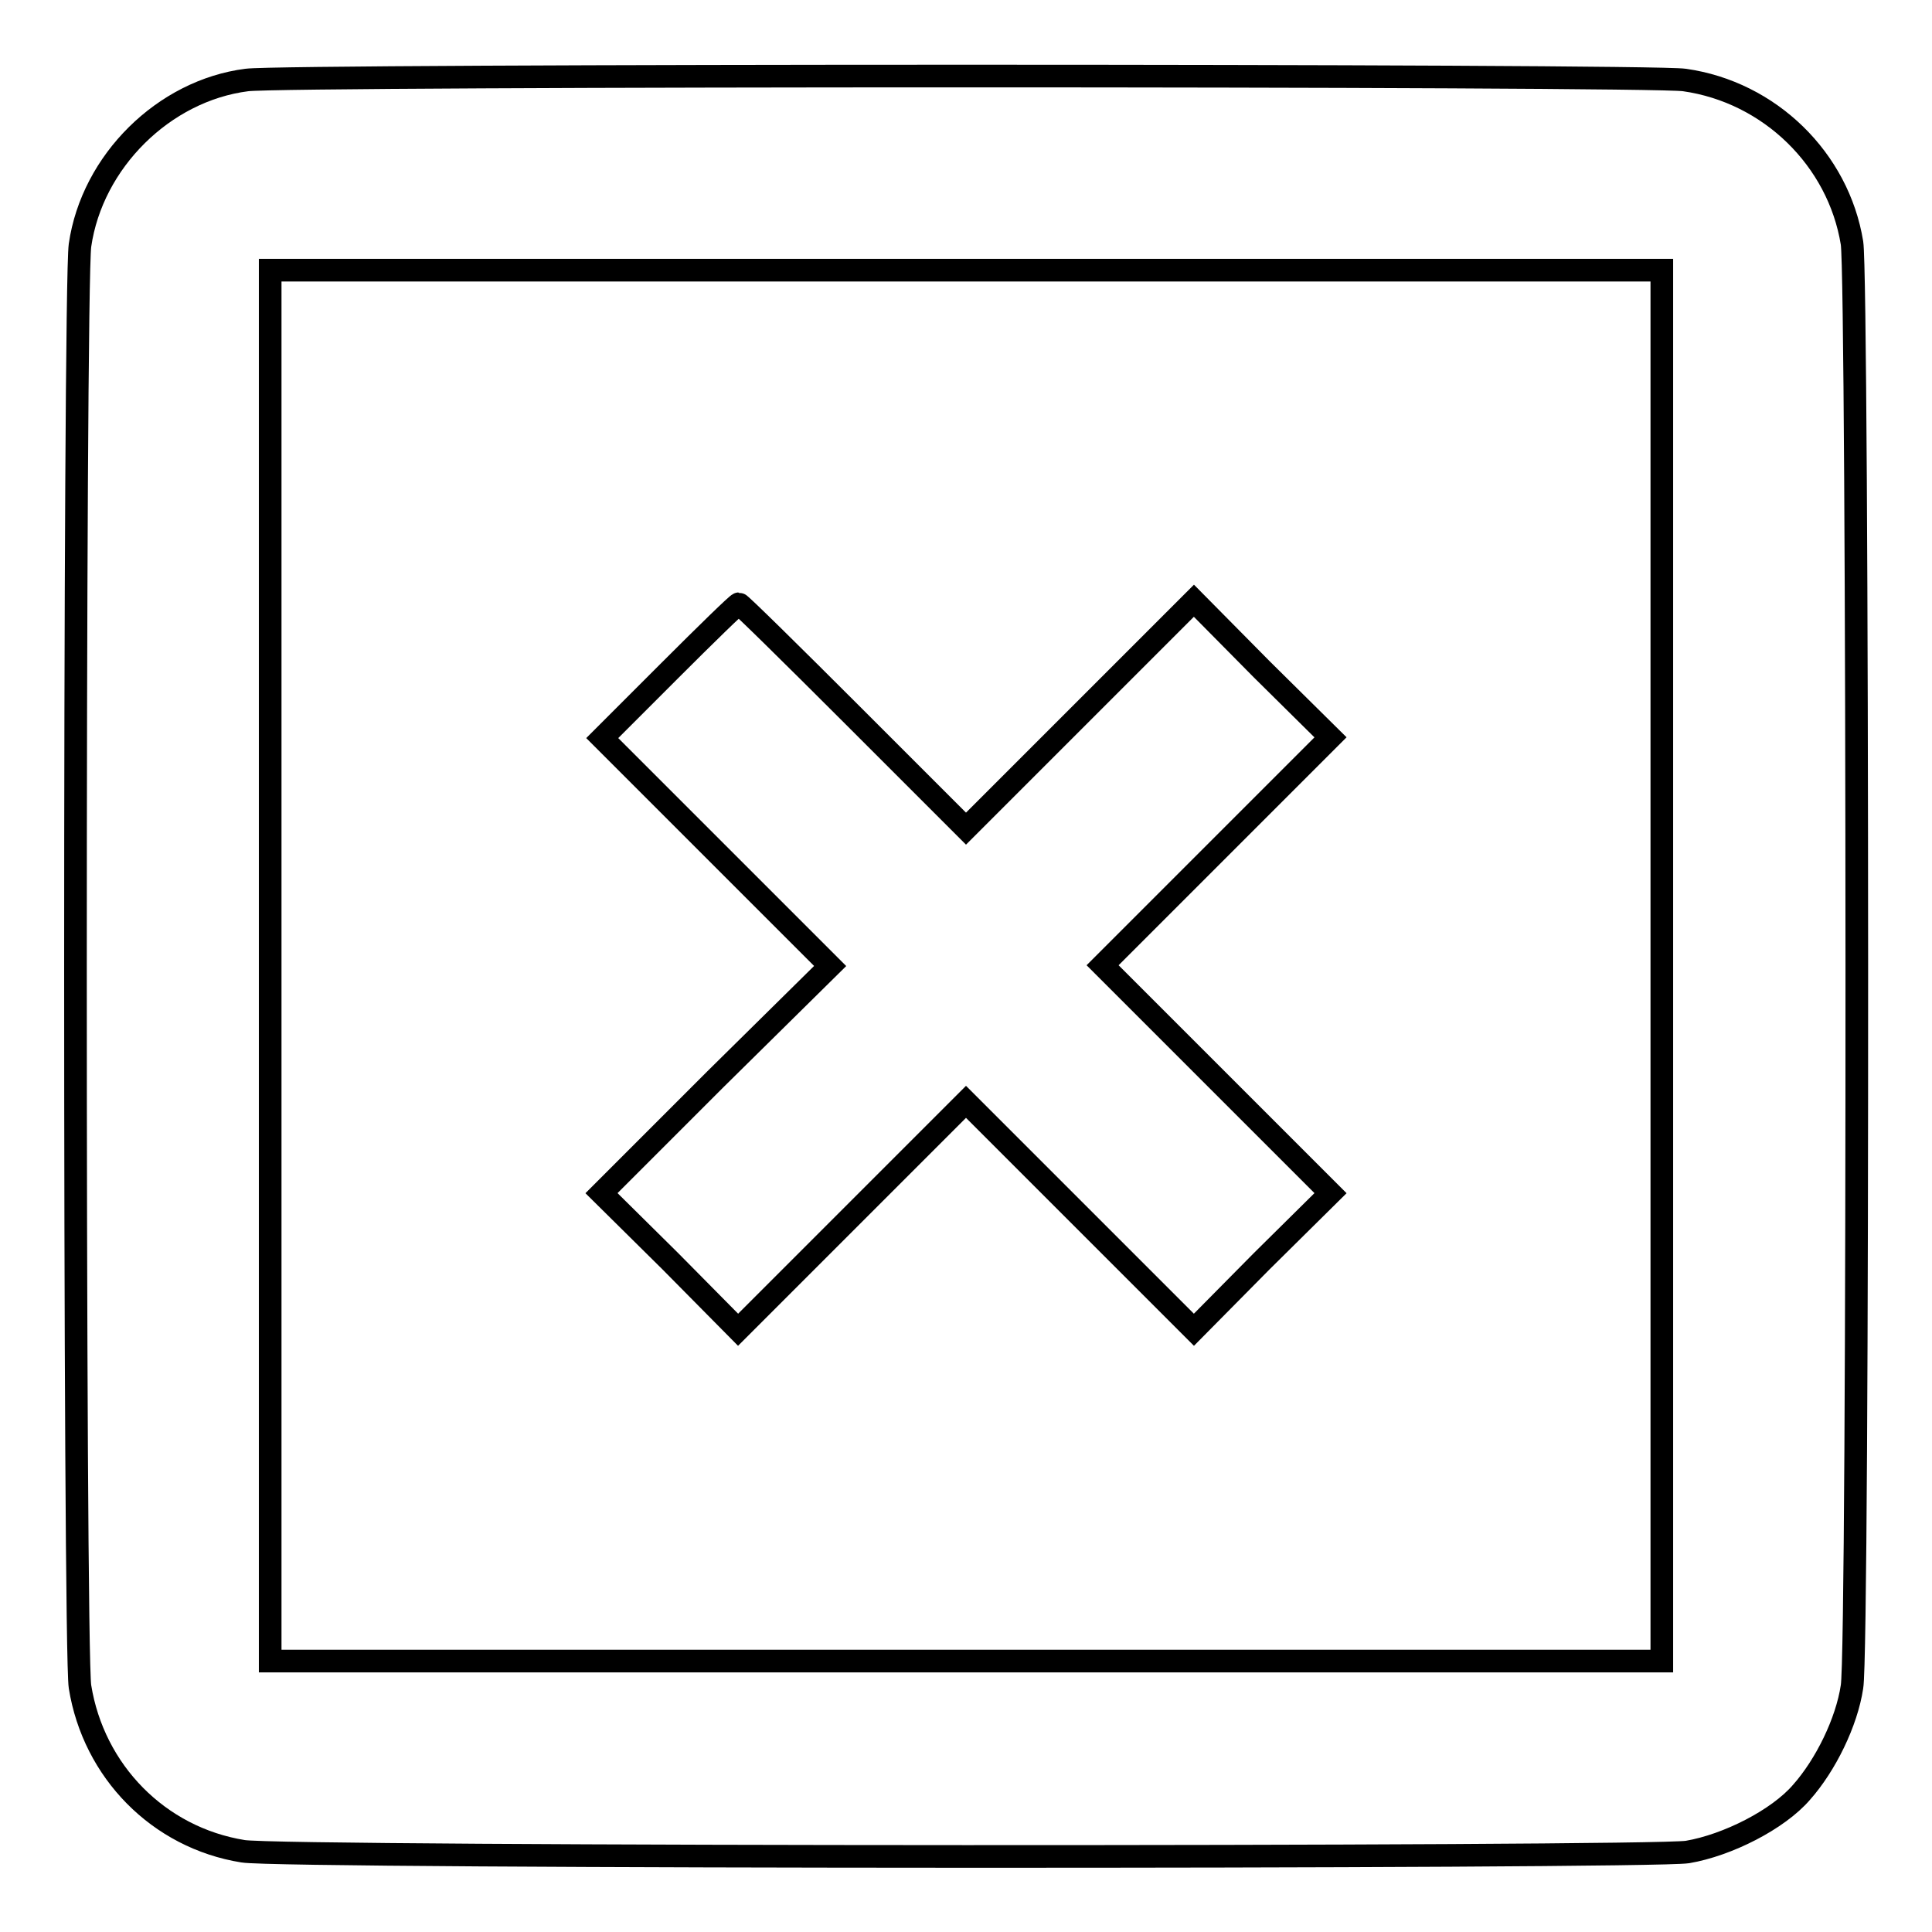
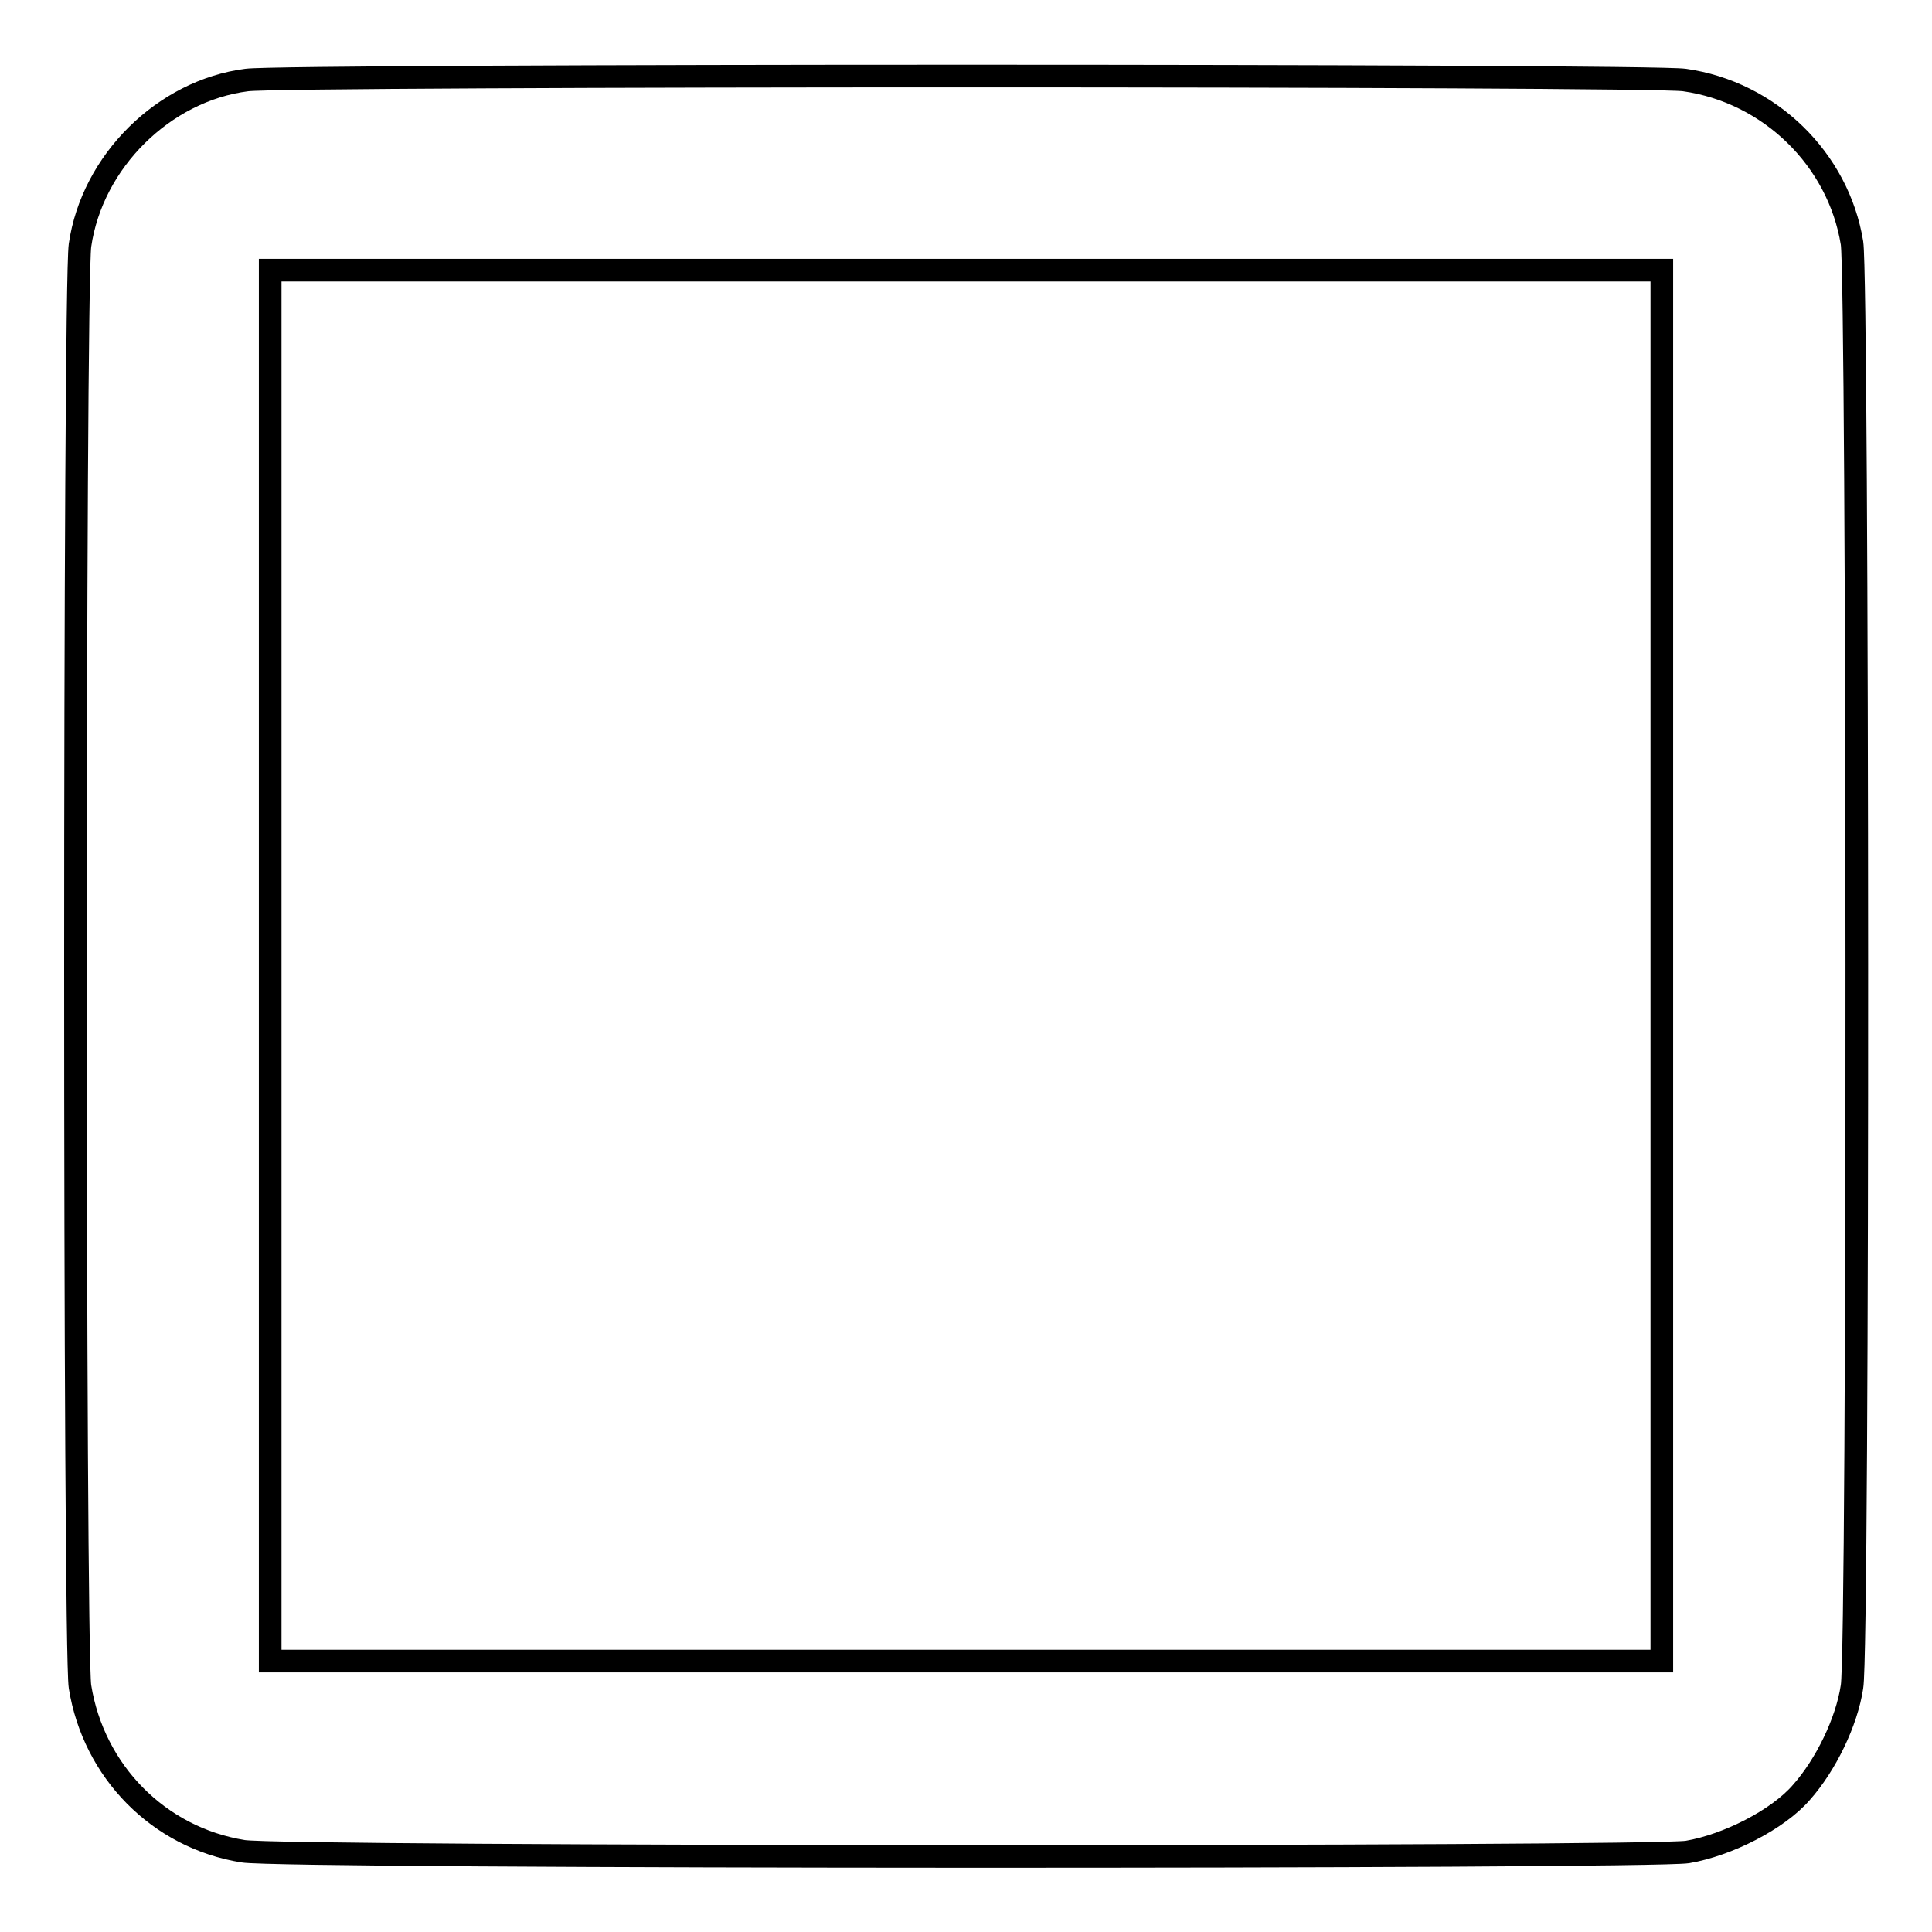
<svg xmlns="http://www.w3.org/2000/svg" version="1.1" x="0px" y="0px" viewBox="0 0 256 256" enable-background="new 0 0 256 256" xml:space="preserve">
  <g>
    <g>
      <g>
        <path stroke-width="3" fill-opacity="0" stroke="#000000" d="M32.7,10.6c-11,1.4-20.5,10.8-22.1,21.9c-0.8,5.7-0.8,186,0,191c1.8,11.2,10.4,20,21.6,21.8c5.2,0.9,186.2,0.9,191.4,0.1c5.3-0.9,12-4.3,15.1-7.9c3.2-3.6,6-9.3,6.7-14c0.9-5.1,0.8-186.2,0-191.3c-1.8-11.1-10.9-20-22.2-21.6C218.6,9.9,37.8,9.9,32.7,10.6z M220.2,127.9v92.2H128H35.8v-92.2V35.8H128h92.2L220.2,127.9L220.2,127.9z" />
-         <path stroke-width="3" fill-opacity="0" stroke="#000000" d="M88.7,88.9l-8.9,8.9l15.1,15.1l15.1,15.1L94.8,143l-15.1,15.1l9.1,9l9,9.1l15.1-15.1l15.1-15.1l15.1,15.1l15.1,15.1l9-9.1l9.1-9L161.2,143l-15.1-15.1l15.1-15.1l15.1-15.1l-9.1-9l-9-9.1L143,94.8L128,109.8l-14.9-14.9c-8.2-8.2-15-14.9-15.2-14.9S93.6,84,88.7,88.9z" />
      </g>
    </g>
  </g>
</svg>